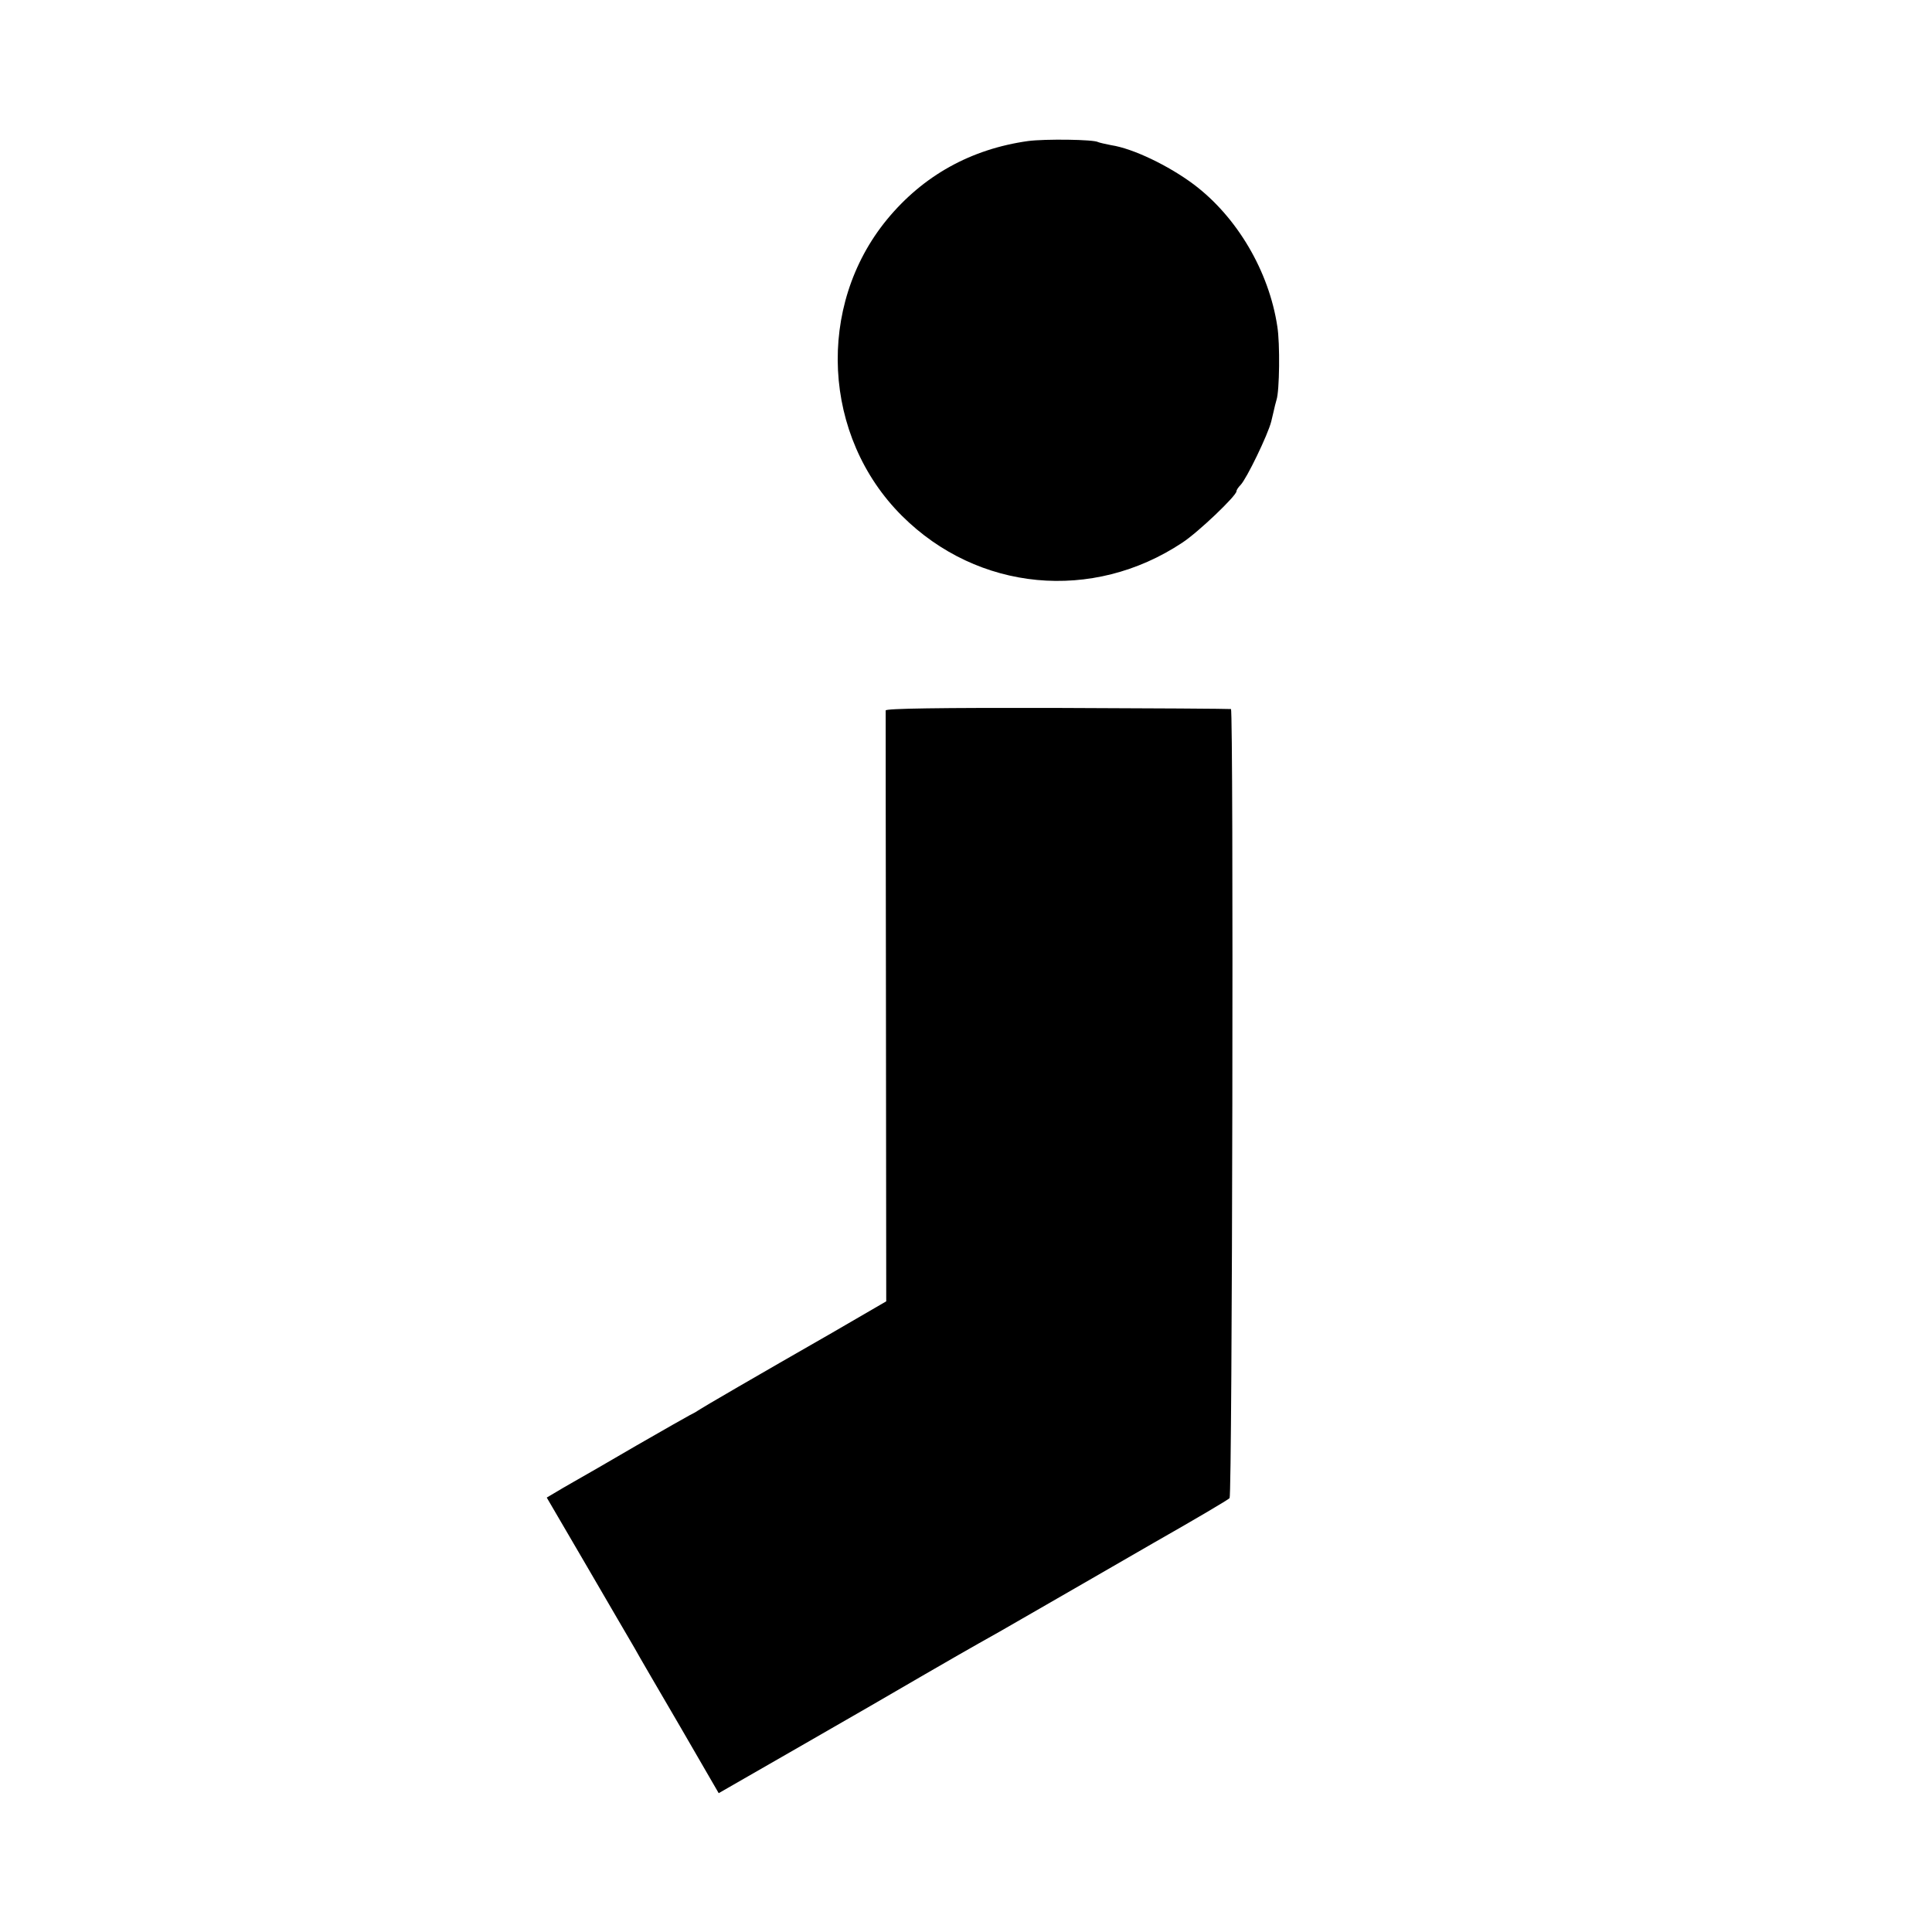
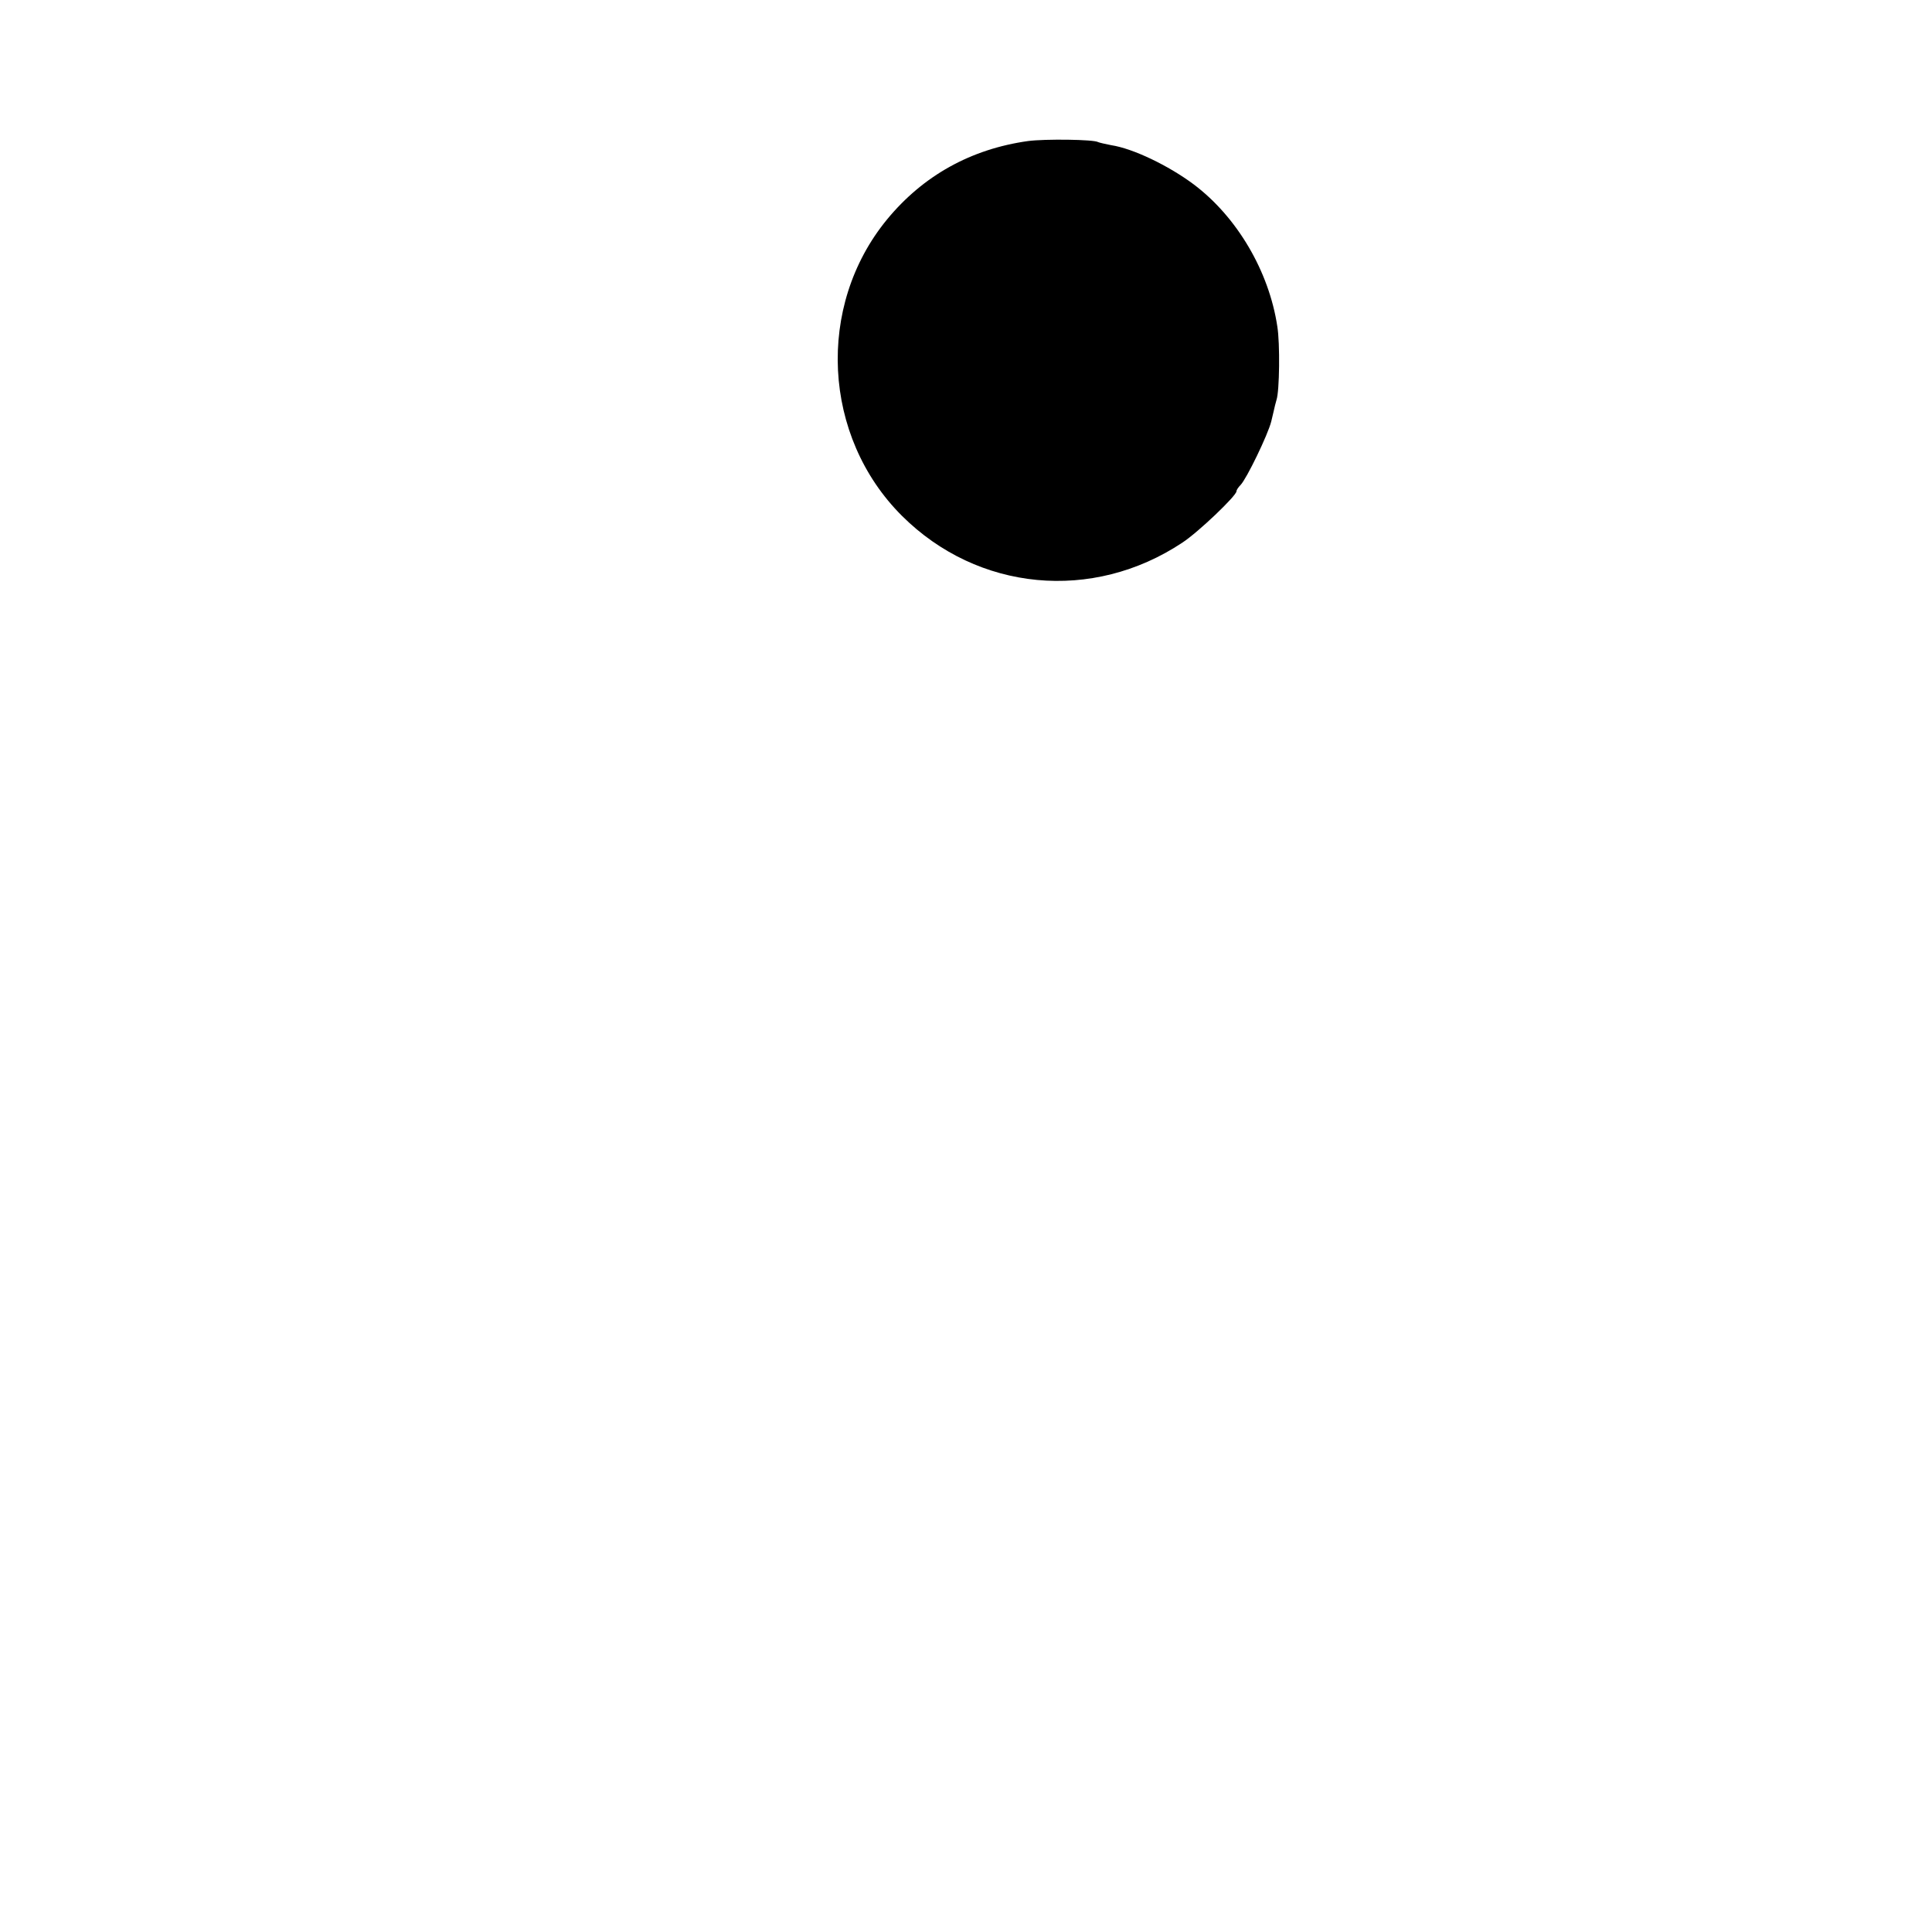
<svg xmlns="http://www.w3.org/2000/svg" version="1.0" width="700pt" height="700pt" viewBox="0 0 700 700" preserveAspectRatio="xMidYMid meet">
  <g transform="translate(0,700) scale(0.1,-0.1)" fill="#000000" stroke="none">
    <path d="M3725 6489 c-207 -29 -380 -125 -511 -284 -258 -314 -234 -787 54 -1074 275 -274 691 -313 1016 -97 58 38 196 170 196 186 0 5 7 15 15 23 22 23 99 182 111 230 2 9 6 26 9 38 2 11 7 29 10 40 11 32 13 205 3 266 -30 200 -146 397 -303 515 -91 68 -220 130 -299 142 -21 4 -42 9 -47 11 -15 10 -193 12 -254 4z" />
-     <path d="M3209 4426 c0 -6 0 -490 1 -1076 l1 -1065 -198 -115 c-276 -158 -465 -268 -483 -280 -8 -6 -22 -13 -30 -17 -8 -4 -96 -54 -195 -111 -99 -58 -200 -116 -225 -130 -25 -14 -57 -33 -72 -42 l-27 -16 146 -250 c80 -137 157 -270 172 -295 14 -26 89 -154 166 -286 l139 -240 296 170 c162 93 365 210 450 260 85 49 173 100 195 112 22 12 114 64 205 117 91 52 284 164 430 248 146 83 270 156 275 162 10 9 15 2856 5 2859 -3 1 -285 3 -627 4 -434 1 -623 -2 -624 -9z" />
  </g>
</svg>